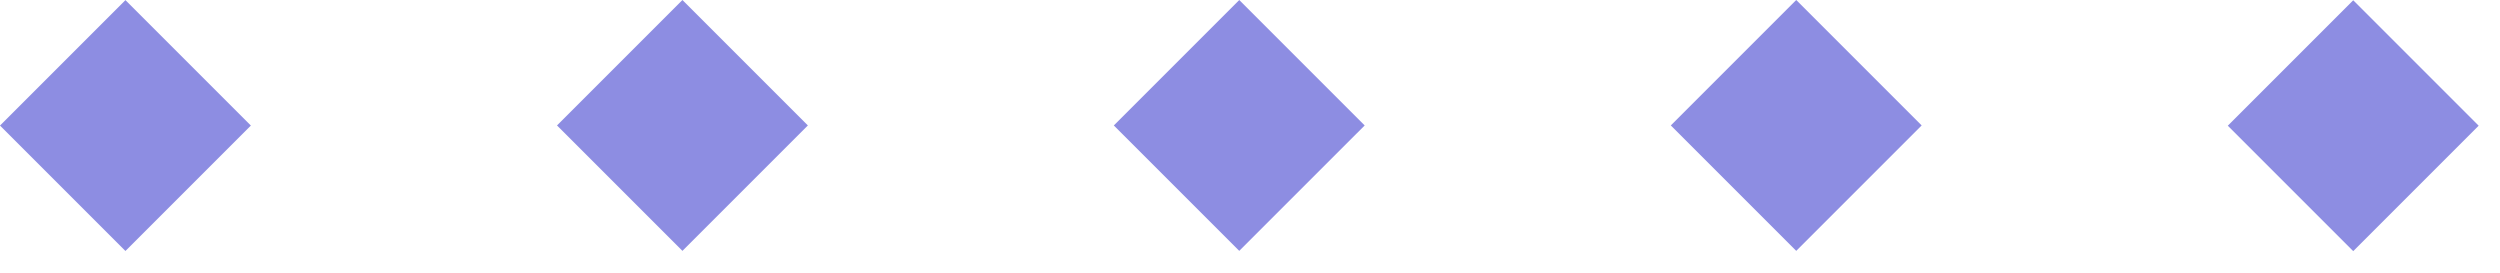
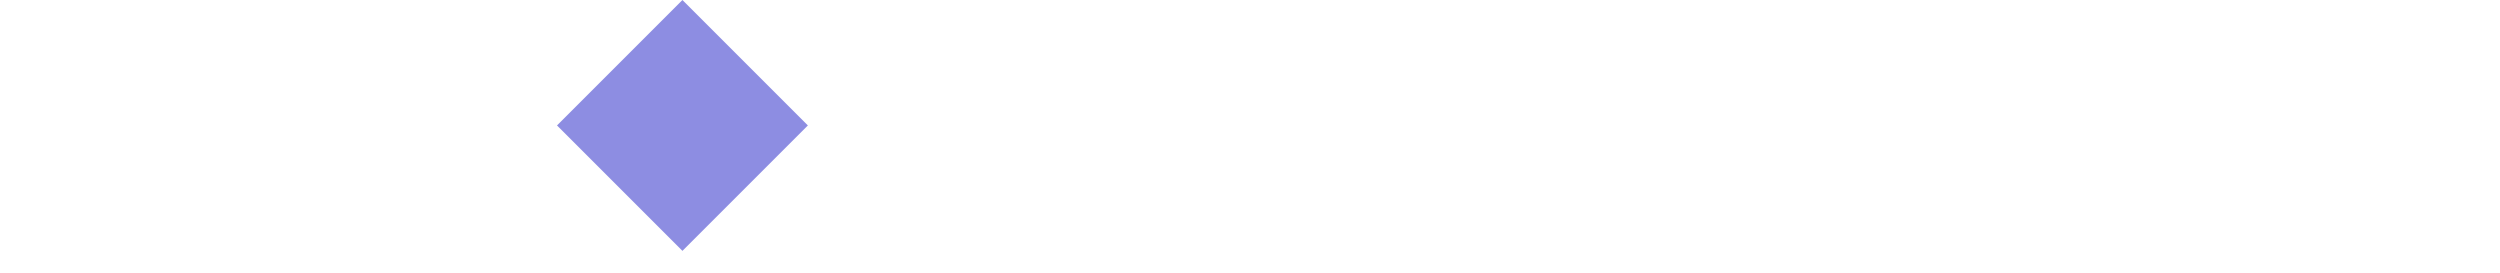
<svg xmlns="http://www.w3.org/2000/svg" width="110" height="12" viewBox="0 0 110 12" fill="none">
-   <path d="M103.542 0.012L98.023 5.531L103.542 11.05L109.061 5.531L103.542 0.012Z" fill="#8D8DE2" />
-   <path d="M79.034 0L73.516 5.519L79.034 11.038L84.553 5.519L79.034 0Z" fill="#8D8DE2" />
-   <path d="M54.527 0.001L49.008 5.52L54.527 11.038L60.046 5.52L54.527 0.001Z" fill="#8D8DE2" />
  <path d="M30.027 0.001L24.508 5.52L30.027 11.038L35.546 5.52L30.027 0.001Z" fill="#8D8DE2" />
-   <path d="M5.519 0.005L0 5.524L5.519 11.043L11.038 5.524L5.519 0.005Z" fill="#8D8DE2" />
</svg>